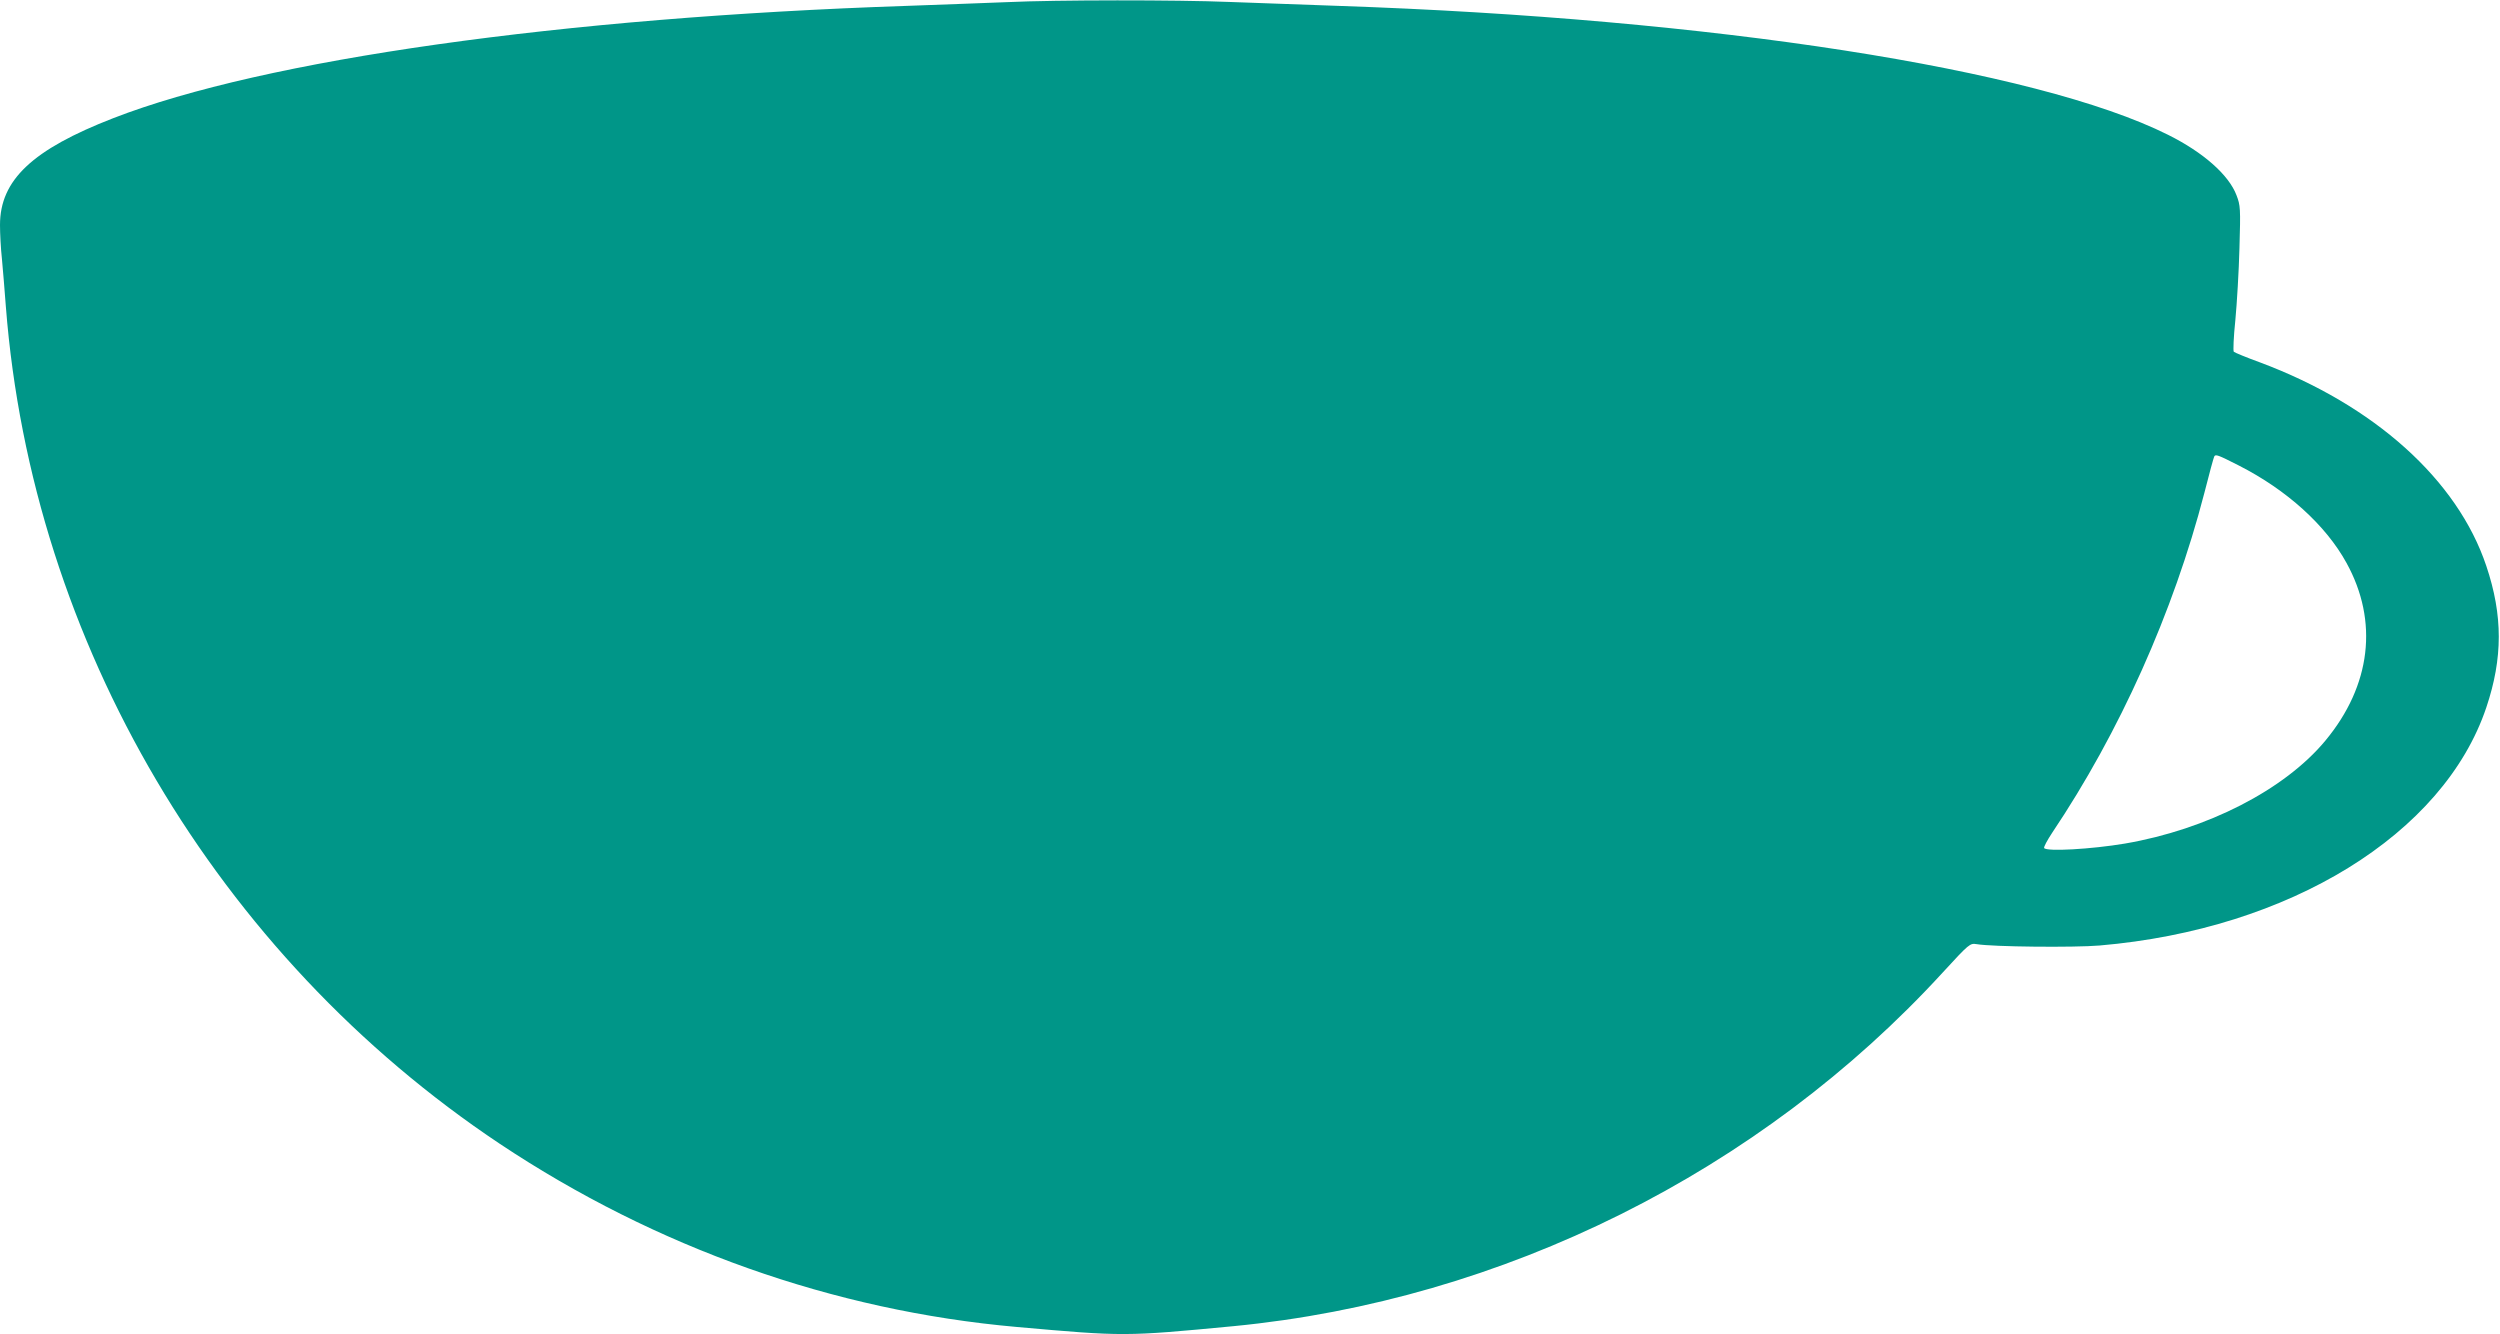
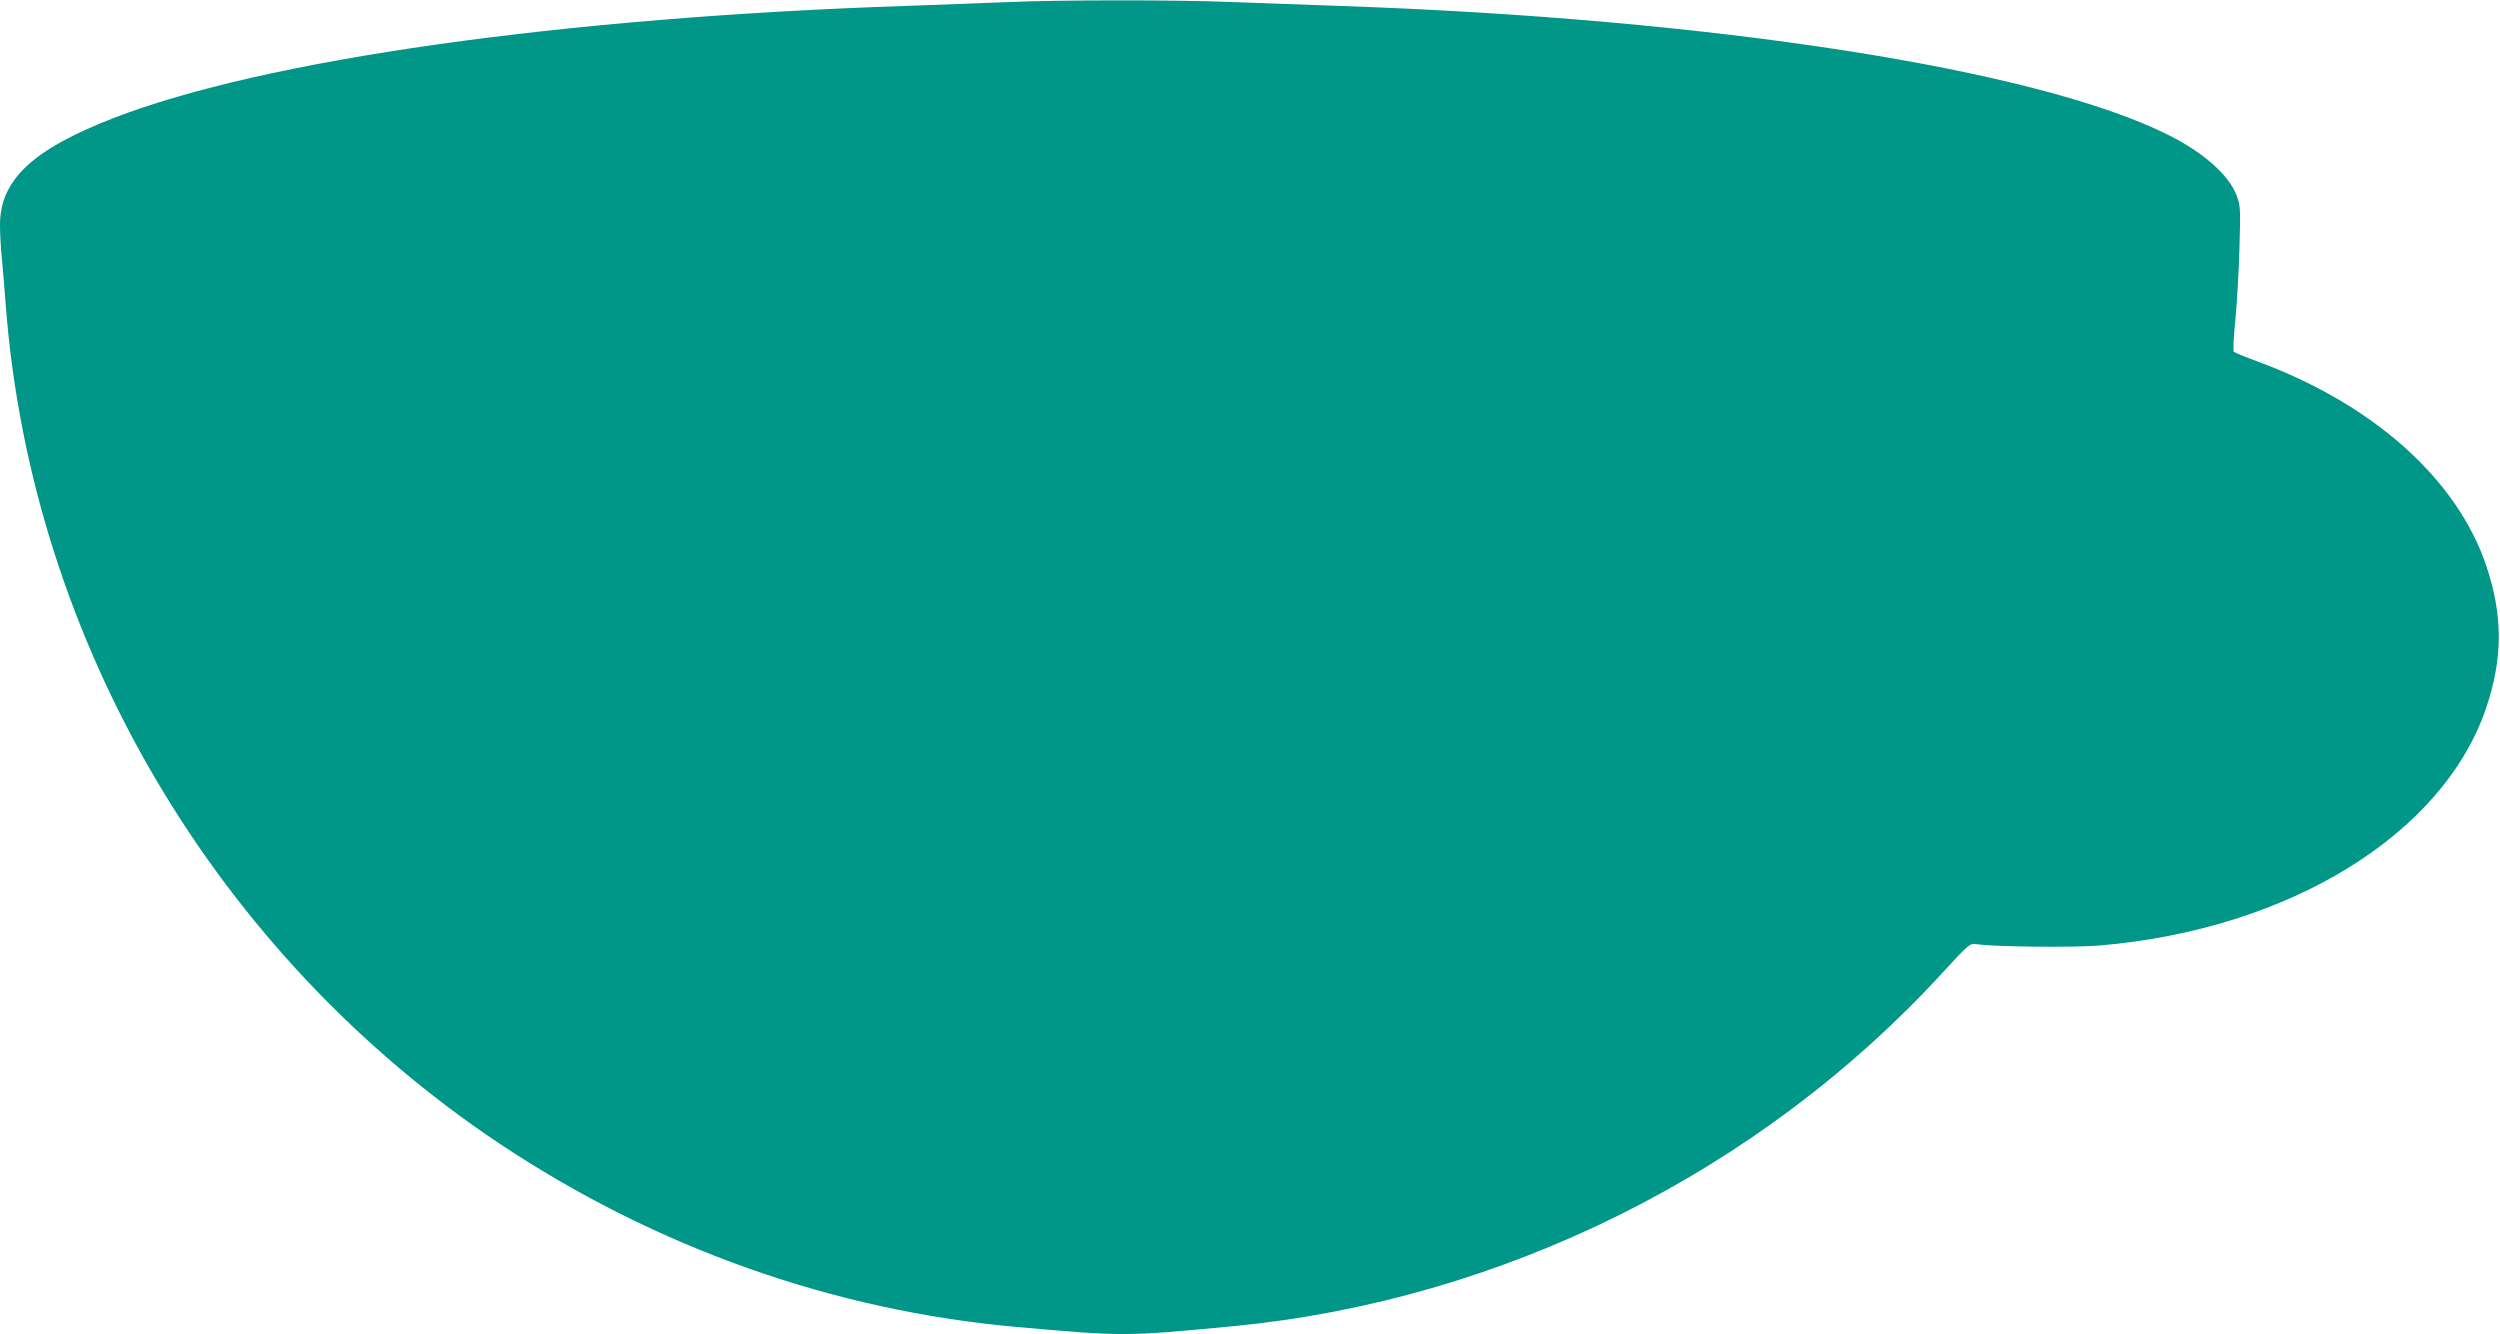
<svg xmlns="http://www.w3.org/2000/svg" version="1.0" width="1280pt" height="683pt" viewBox="0 0 1280 683" preserveAspectRatio="xMidYMid meet">
  <g transform="translate(0,683) scale(0.1,-0.1)" fill="#009688" stroke="none">
-     <path d="M5155 6819 c-93 -4 -323 -12 -510 -19 -1764 -59 -3293 -275 -4065 -575 -415 -161 -580 -317 -580 -547 0 -43 4 -121 10 -175 5 -54 14 -163 20 -243 134 -1719 1078 -3319 2530 -4287 798 -531 1708 -854 2645 -937 552 -49 552 -49 1110 4 1379 133 2697 790 3632 1811 136 148 139 150 173 145 81 -14 501 -18 630 -7 972 83 1762 570 1980 1219 85 253 85 471 0 724 -148 442 -574 824 -1160 1043 -69 25 -129 50 -133 54 -4 4 -1 77 8 162 8 85 18 251 21 369 6 203 5 218 -15 270 -39 104 -170 220 -351 310 -674 337 -2333 595 -4250 660 -173 6 -423 15 -555 20 -270 11 -882 11 -1140 -1z m6307 -2372 c246 -125 446 -306 552 -499 165 -299 126 -628 -108 -910 -209 -252 -606 -455 -1026 -527 -172 -29 -402 -42 -414 -23 -3 5 16 40 41 78 345 514 621 1130 779 1739 25 99 48 183 51 188 7 12 17 9 125 -46z" />
+     <path d="M5155 6819 c-93 -4 -323 -12 -510 -19 -1764 -59 -3293 -275 -4065 -575 -415 -161 -580 -317 -580 -547 0 -43 4 -121 10 -175 5 -54 14 -163 20 -243 134 -1719 1078 -3319 2530 -4287 798 -531 1708 -854 2645 -937 552 -49 552 -49 1110 4 1379 133 2697 790 3632 1811 136 148 139 150 173 145 81 -14 501 -18 630 -7 972 83 1762 570 1980 1219 85 253 85 471 0 724 -148 442 -574 824 -1160 1043 -69 25 -129 50 -133 54 -4 4 -1 77 8 162 8 85 18 251 21 369 6 203 5 218 -15 270 -39 104 -170 220 -351 310 -674 337 -2333 595 -4250 660 -173 6 -423 15 -555 20 -270 11 -882 11 -1140 -1z m6307 -2372 z" />
  </g>
</svg>